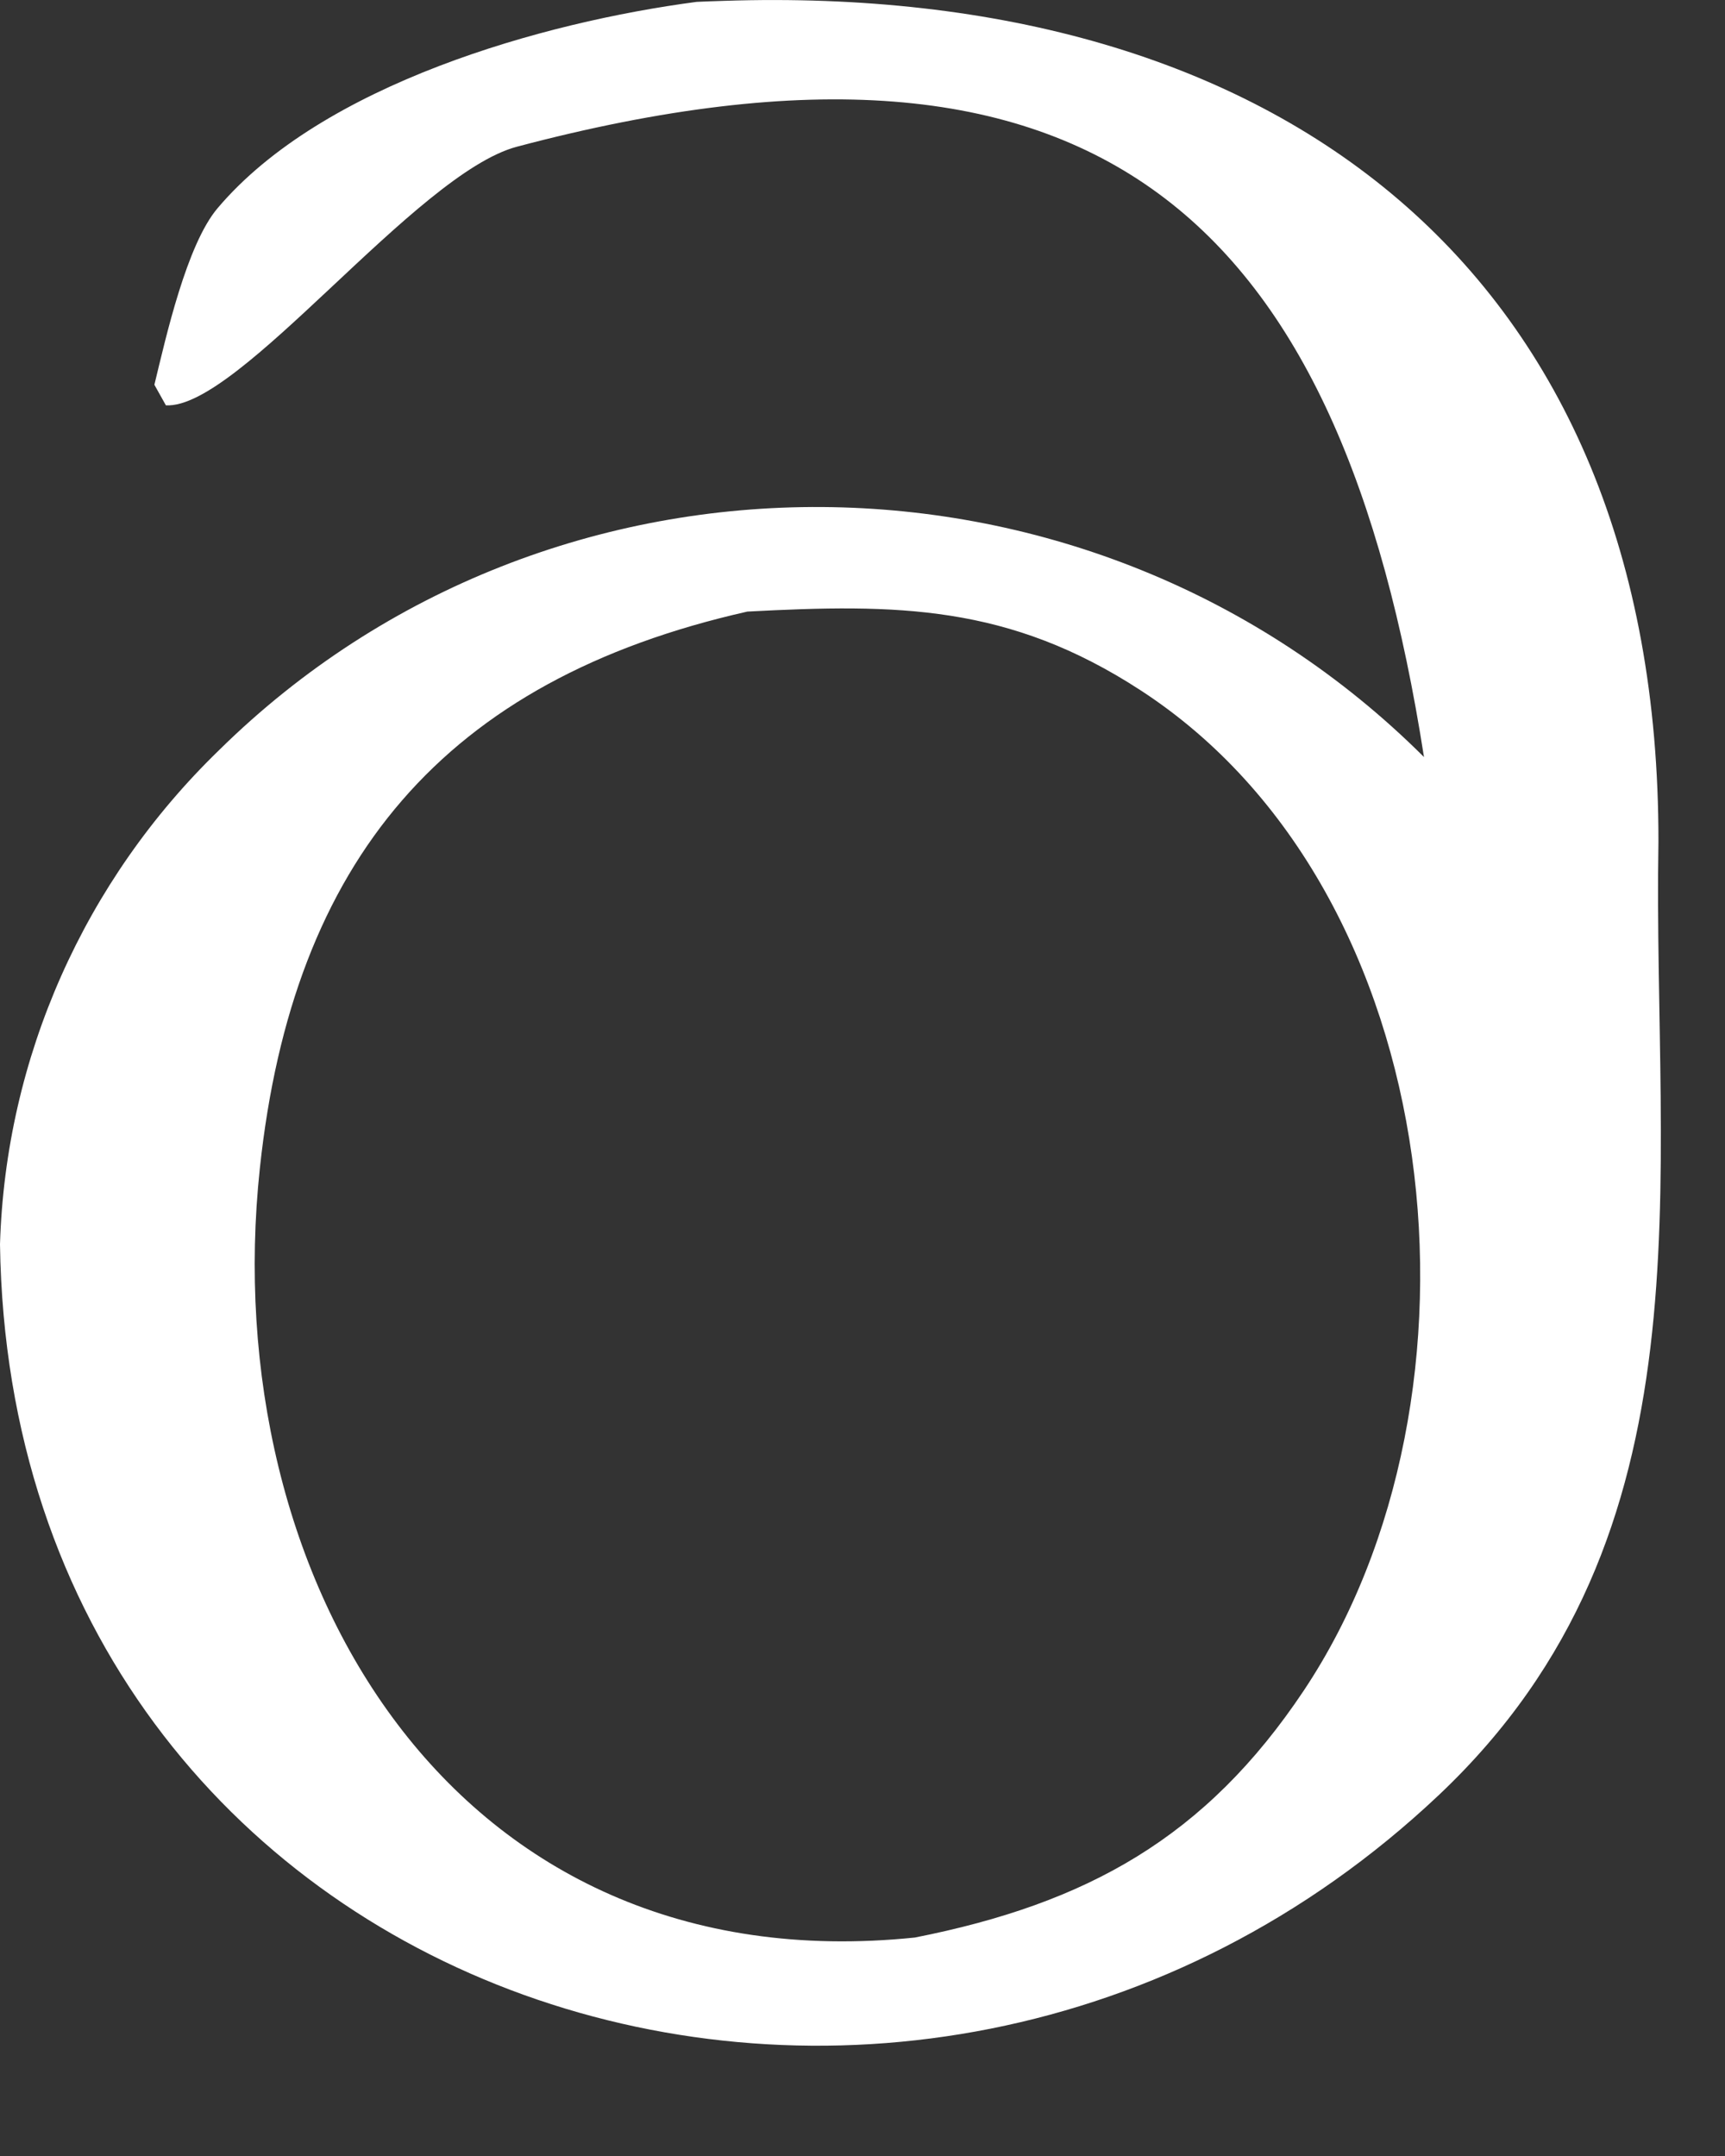
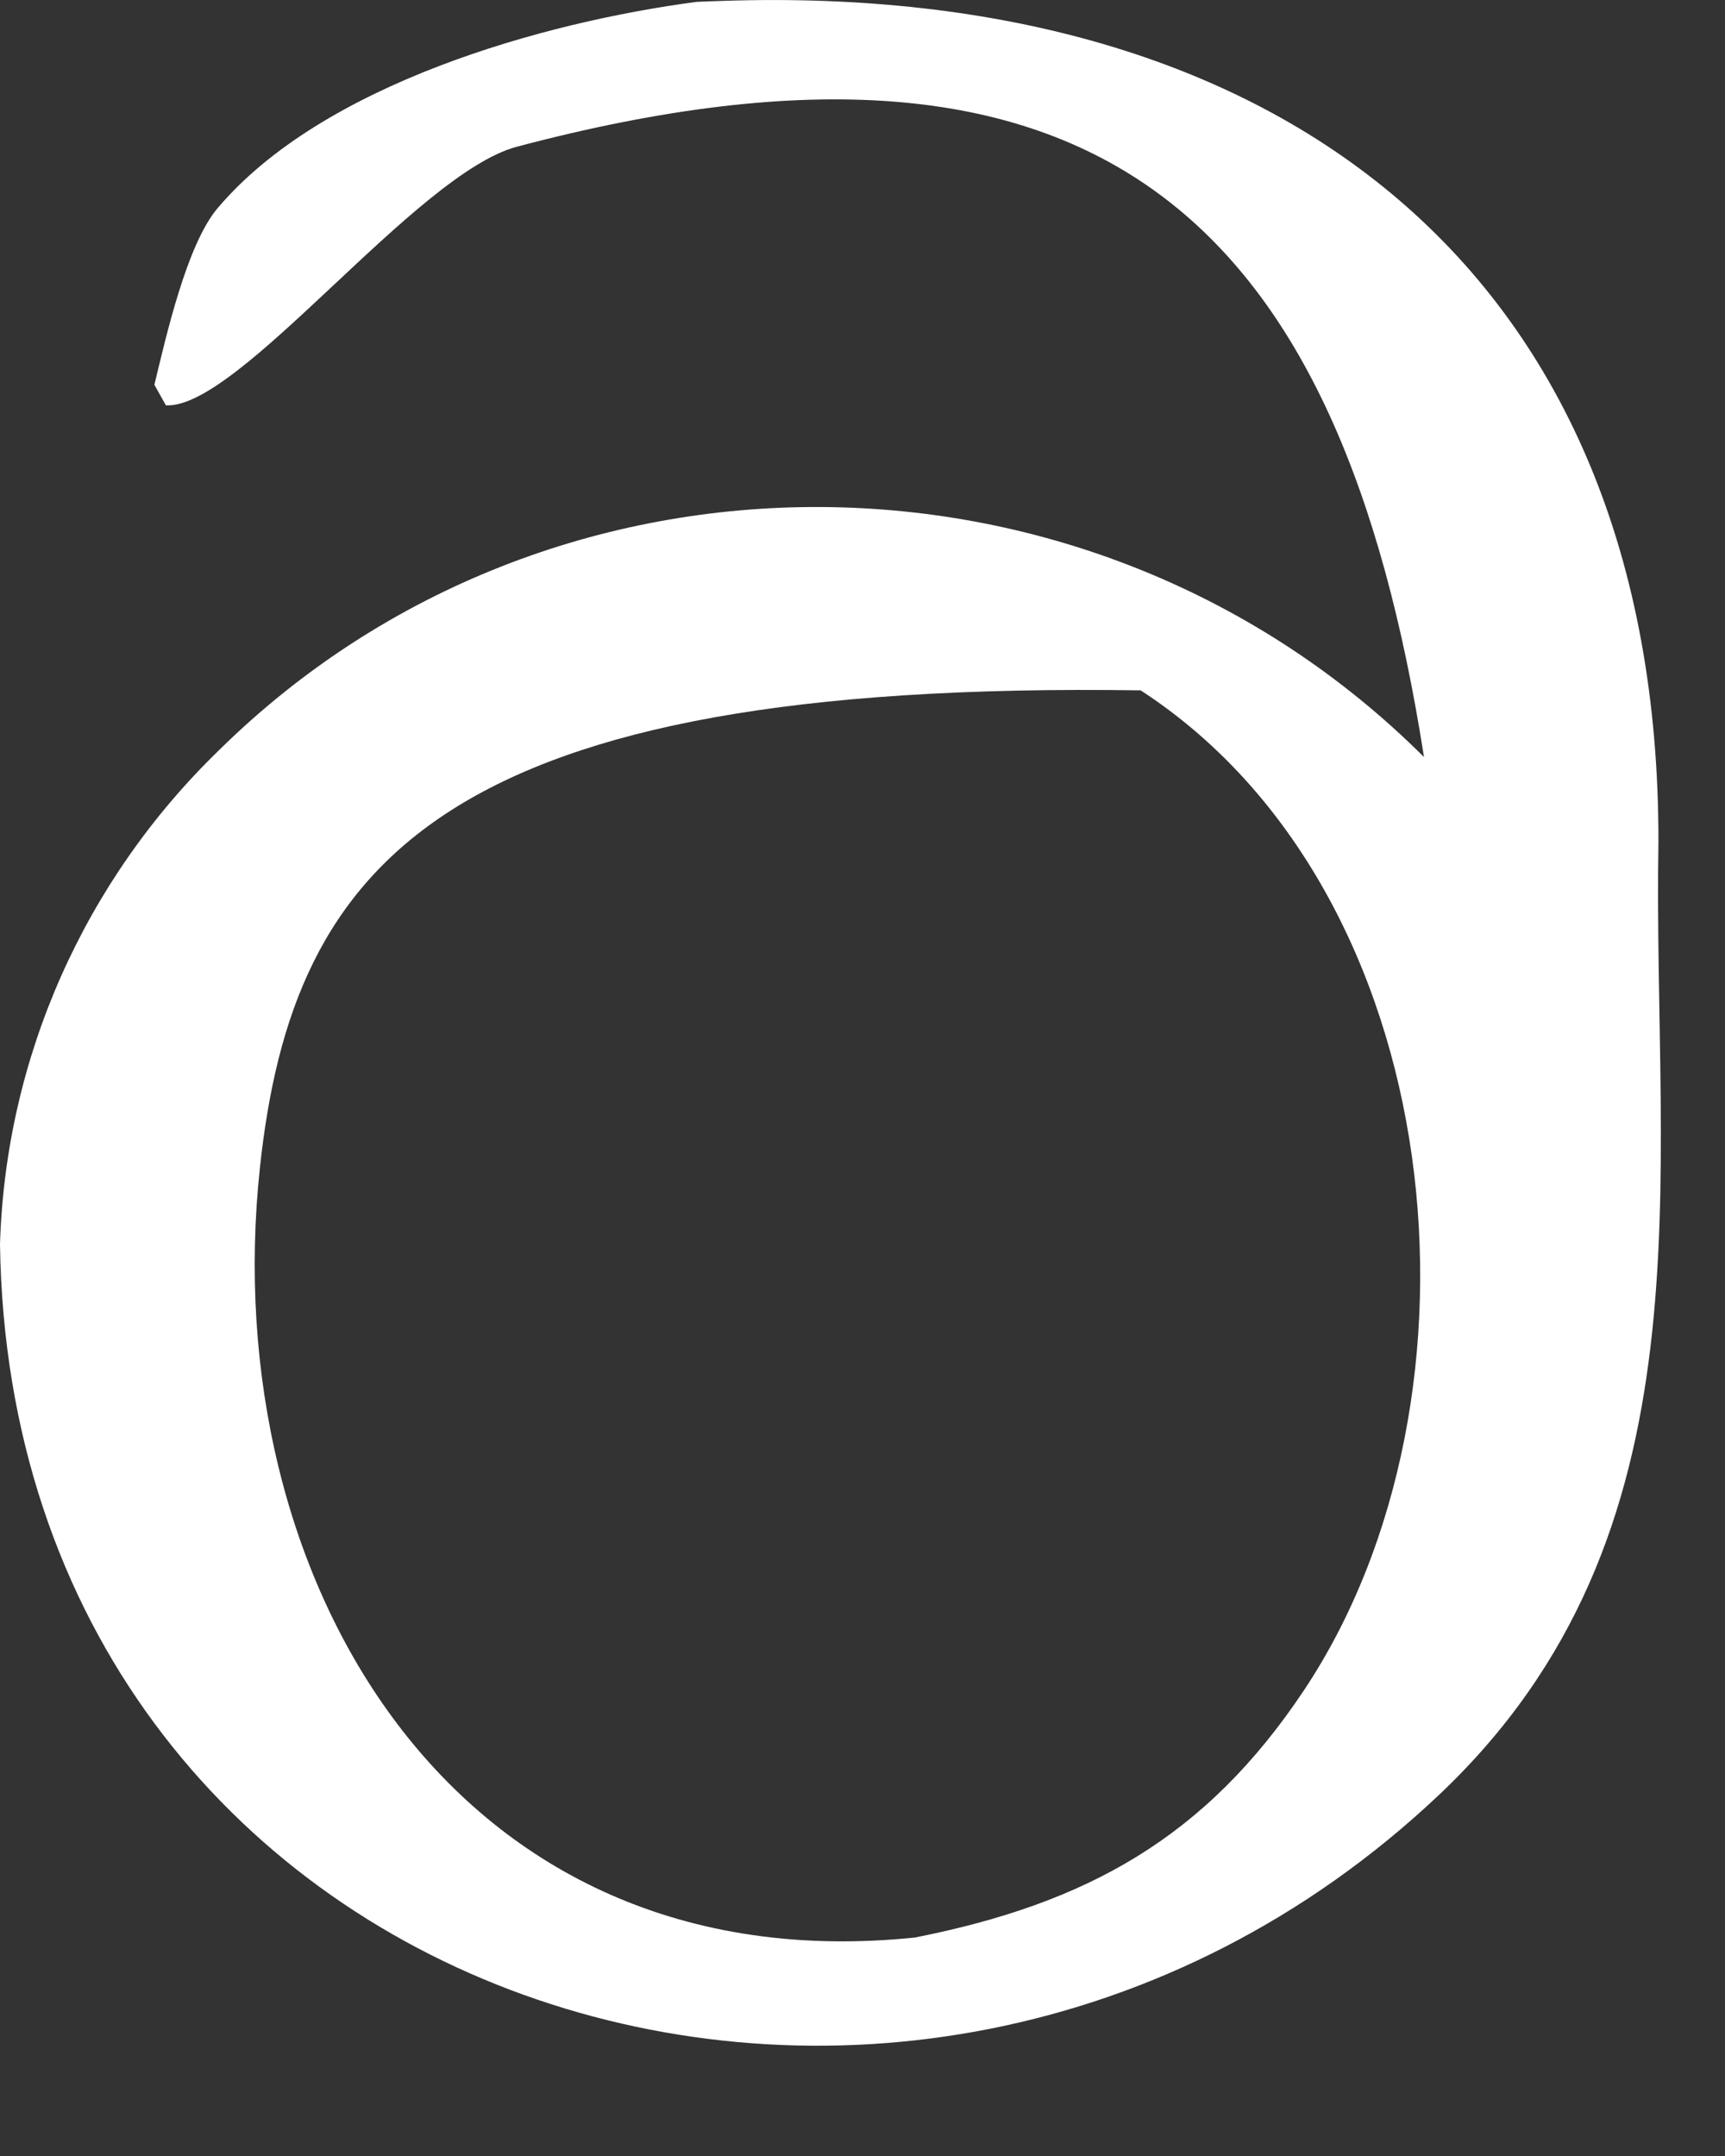
<svg xmlns="http://www.w3.org/2000/svg" fill="none" height="100%" overflow="visible" preserveAspectRatio="none" style="display: block;" viewBox="0 0 12 15" width="100%">
  <rect x="0" y="0" width="12" height="15" fill="#333333" stroke="none" />
-   <path d="M4.846 0.013C4.909 0.01 4.971 0.008 5.034 0.006C8.885 -0.122 11.542 1.877 11.537 5.857C11.497 8.22 11.937 10.669 10.008 12.49C6.302 15.987 0.077 13.974 0 8.657C0.039 7.359 0.586 6.127 1.525 5.218C3.838 2.939 7.606 2.973 9.906 5.267C9.326 1.556 7.666 -0.059 3.595 1.021C2.892 1.208 1.663 2.849 1.154 2.82L1.074 2.677C1.155 2.342 1.299 1.701 1.514 1.448C2.243 0.586 3.777 0.154 4.846 0.013ZM6.365 13.48C7.562 13.243 8.388 12.785 9.071 11.76C10.428 9.724 10.095 6.208 7.935 4.803C7.017 4.205 6.241 4.2 5.199 4.255C3.088 4.731 2.036 5.991 1.808 8.125C1.502 10.972 3.146 13.813 6.365 13.48Z" fill="white" id="Vector" />
+   <path d="M4.846 0.013C4.909 0.01 4.971 0.008 5.034 0.006C8.885 -0.122 11.542 1.877 11.537 5.857C11.497 8.22 11.937 10.669 10.008 12.49C6.302 15.987 0.077 13.974 0 8.657C0.039 7.359 0.586 6.127 1.525 5.218C3.838 2.939 7.606 2.973 9.906 5.267C9.326 1.556 7.666 -0.059 3.595 1.021C2.892 1.208 1.663 2.849 1.154 2.82L1.074 2.677C1.155 2.342 1.299 1.701 1.514 1.448C2.243 0.586 3.777 0.154 4.846 0.013ZM6.365 13.48C7.562 13.243 8.388 12.785 9.071 11.76C10.428 9.724 10.095 6.208 7.935 4.803C3.088 4.731 2.036 5.991 1.808 8.125C1.502 10.972 3.146 13.813 6.365 13.48Z" fill="white" id="Vector" />
</svg>